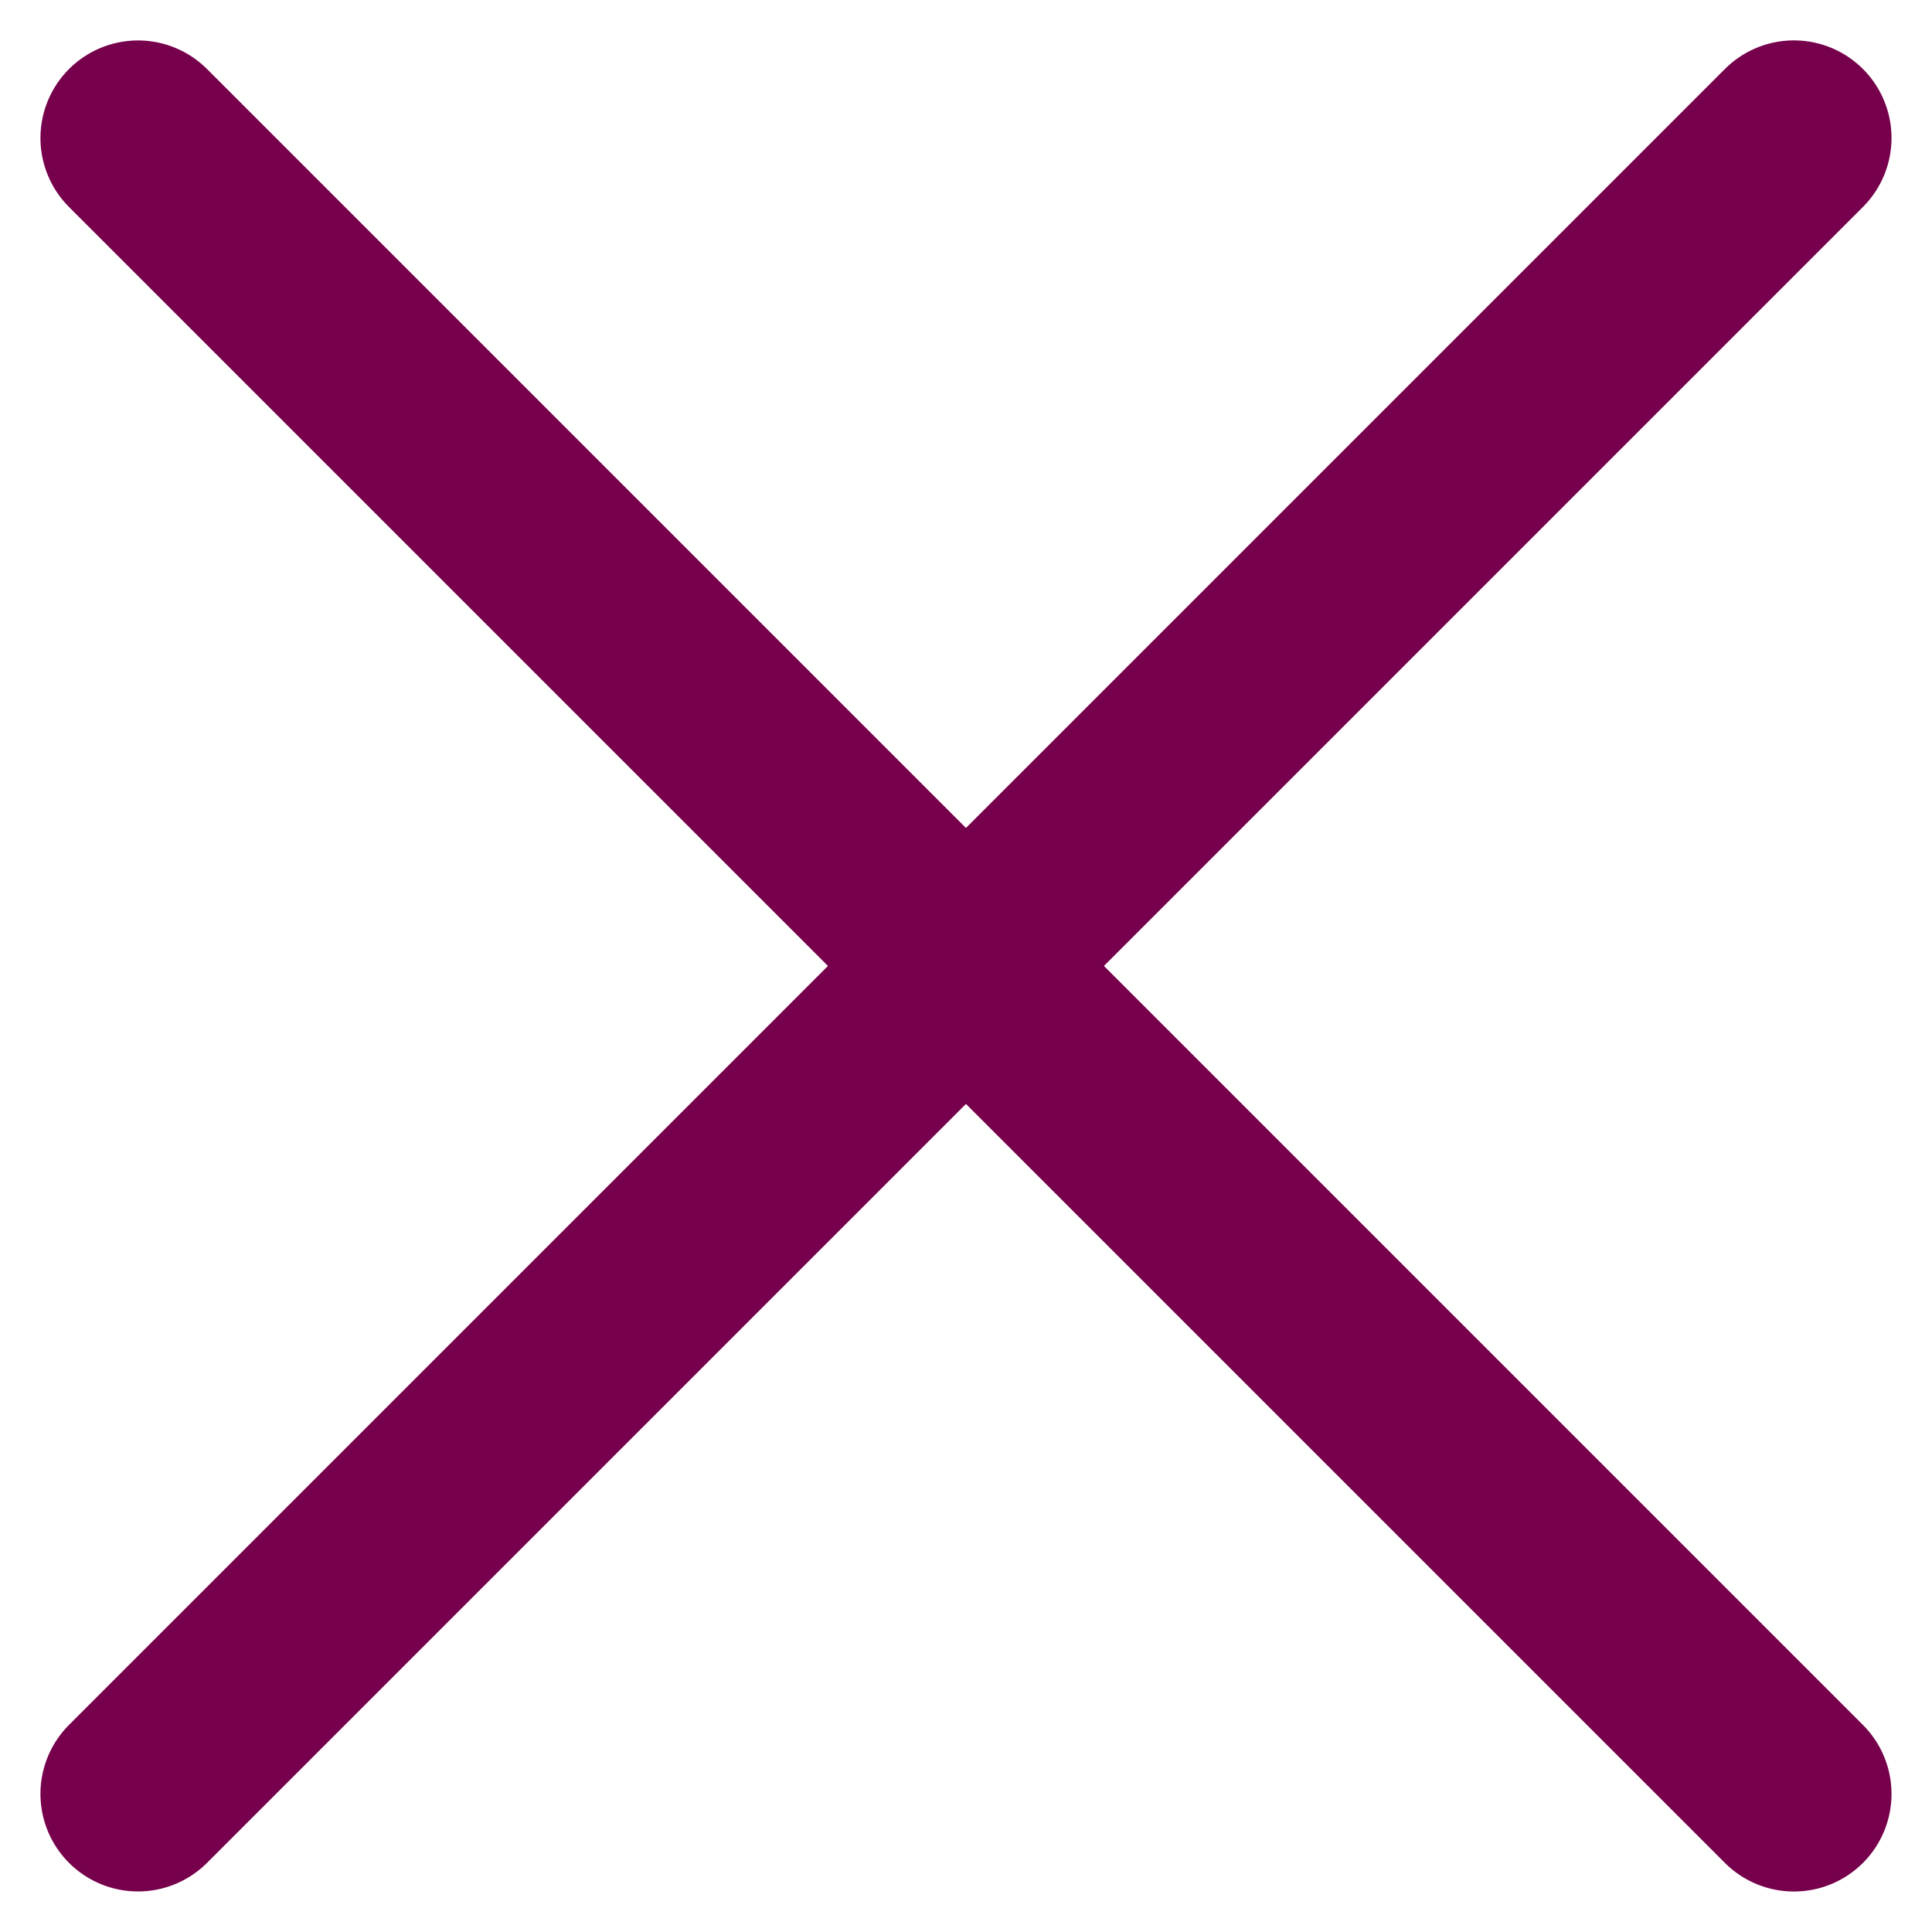
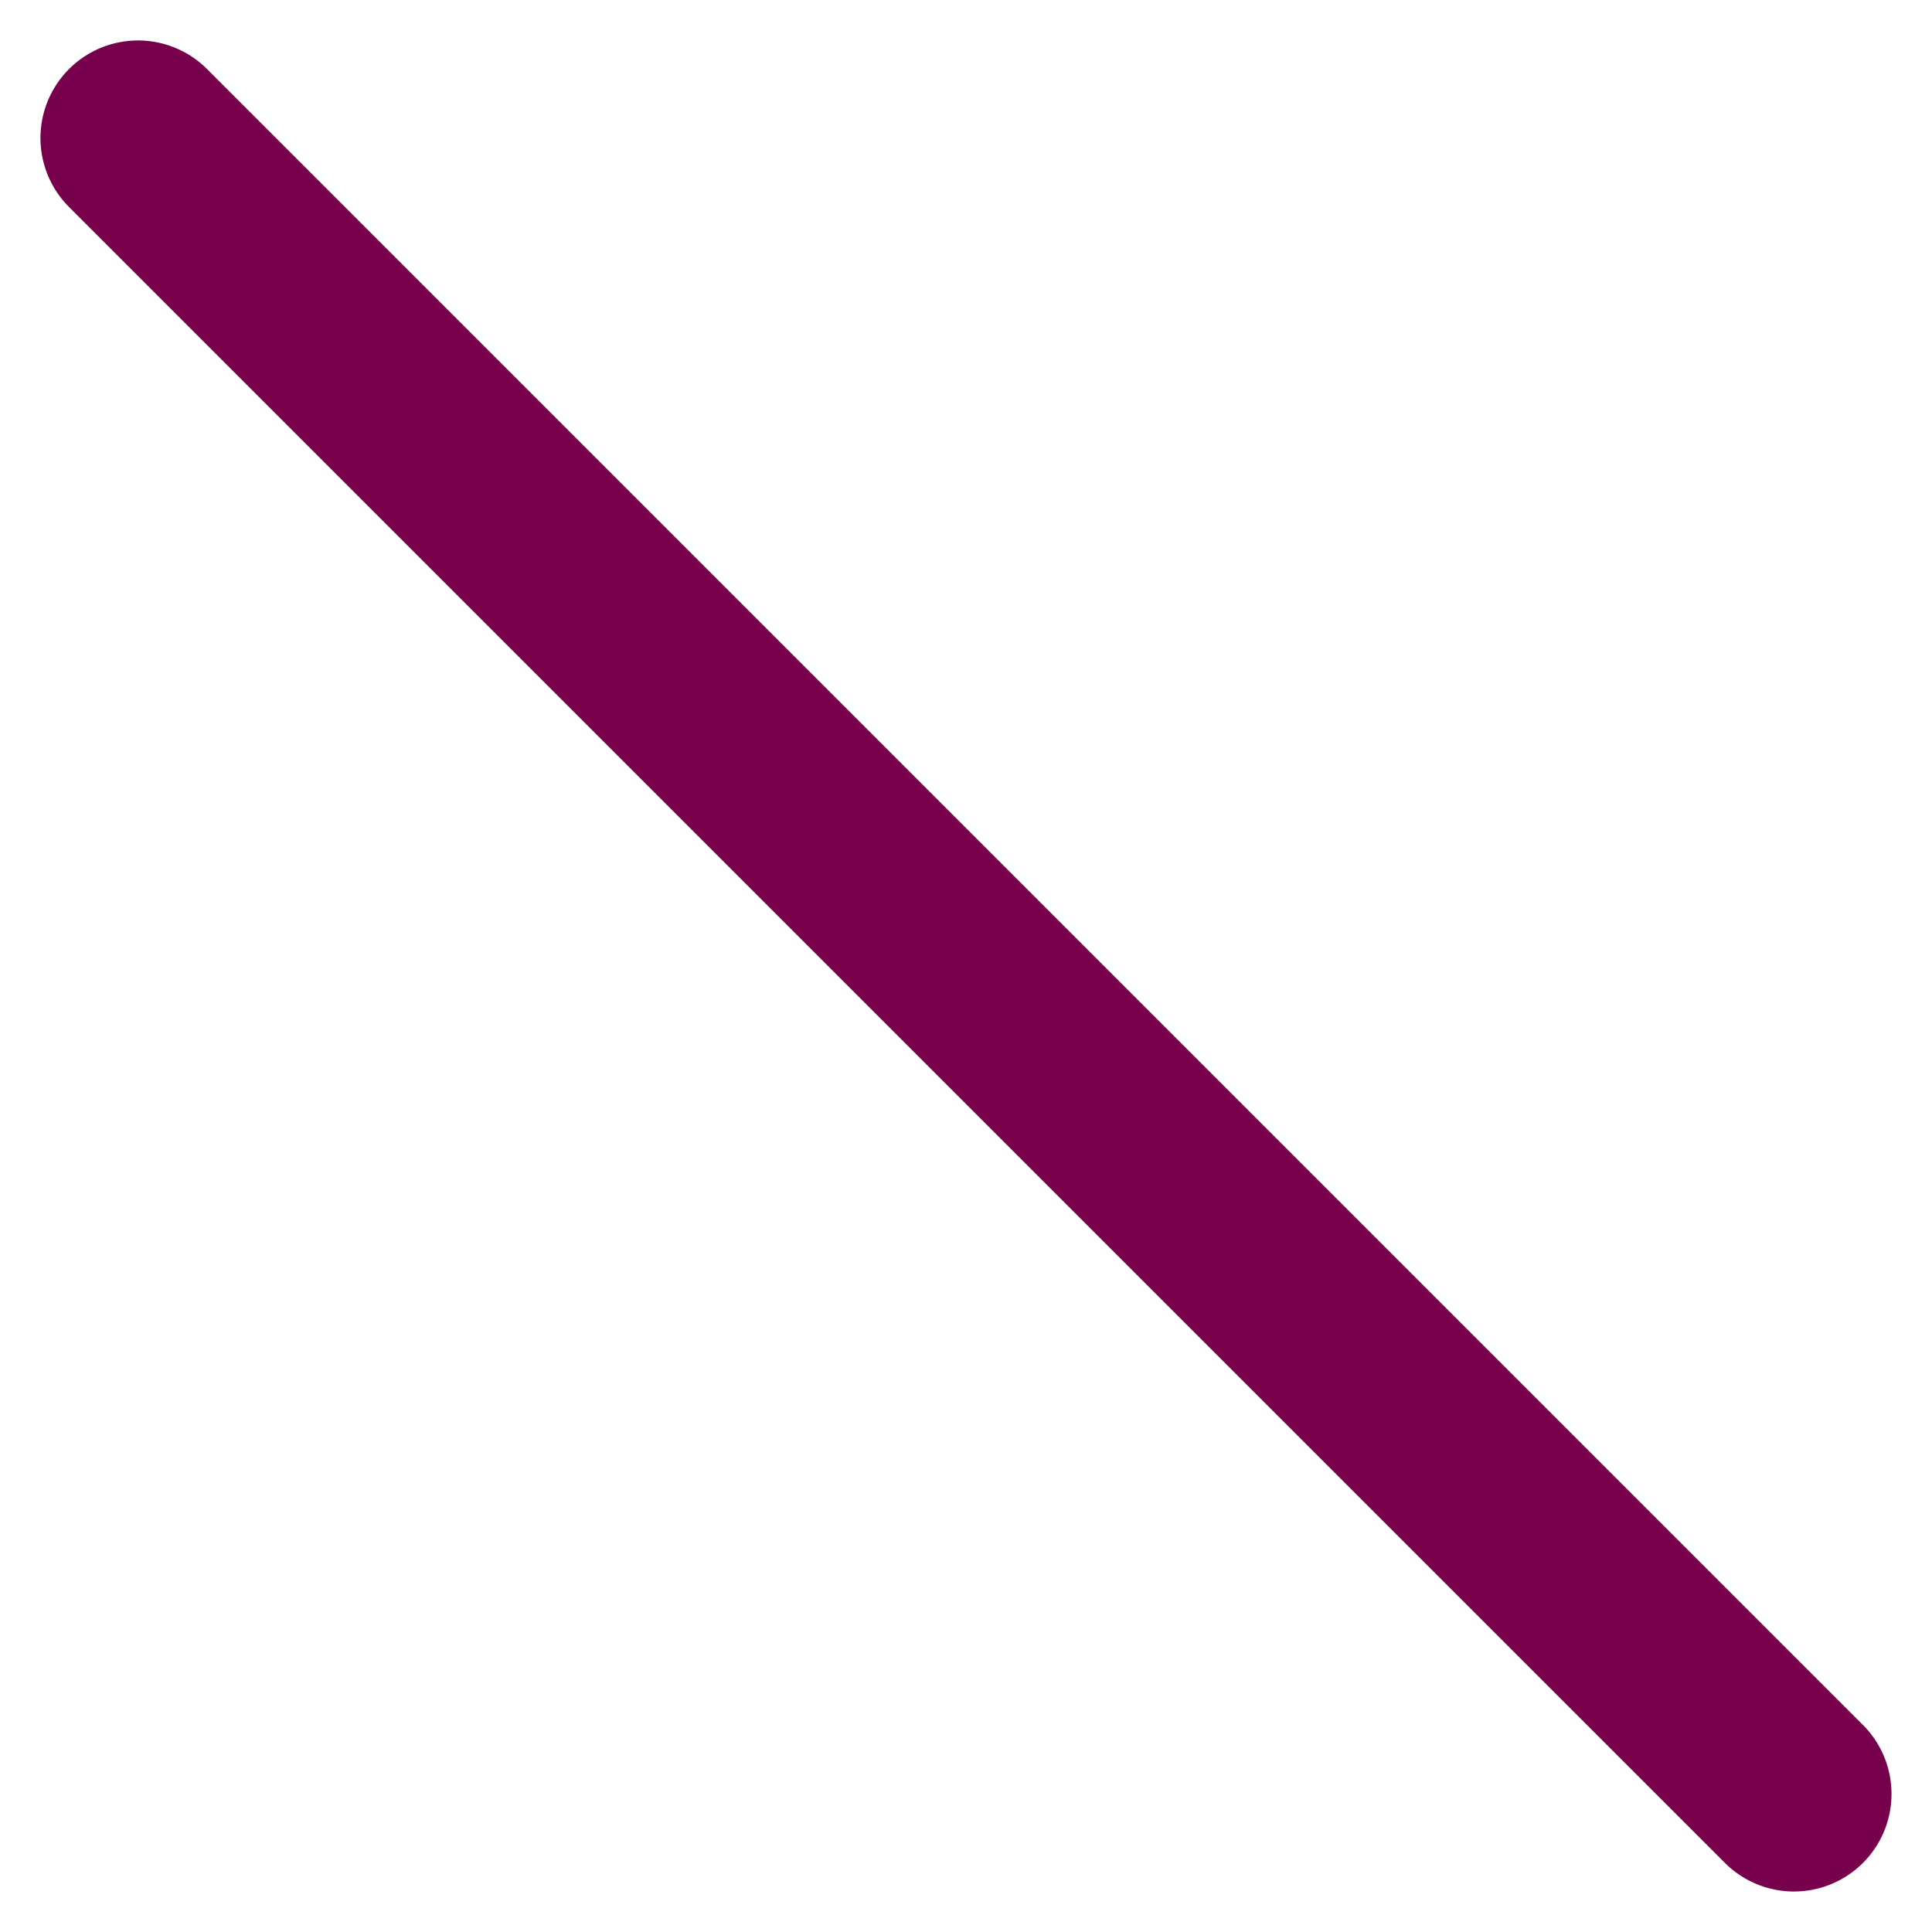
<svg xmlns="http://www.w3.org/2000/svg" width="19.8" height="19.799" viewBox="0 0 19.8 19.799">
  <g id="purple-close" transform="translate(1.414 1.414)">
    <path id="Path_437" data-name="Path 437" d="M14,28H38" transform="translate(9.9 -29.698) rotate(45)" fill="none" stroke="#76004b" stroke-linecap="round" stroke-linejoin="round" stroke-width="2" />
-     <path id="Path_438" data-name="Path 438" d="M14,84H38" transform="translate(-69.296 -32.527) rotate(-45)" fill="none" stroke="#76004b" stroke-linecap="round" stroke-linejoin="round" stroke-width="2" />
  </g>
</svg>